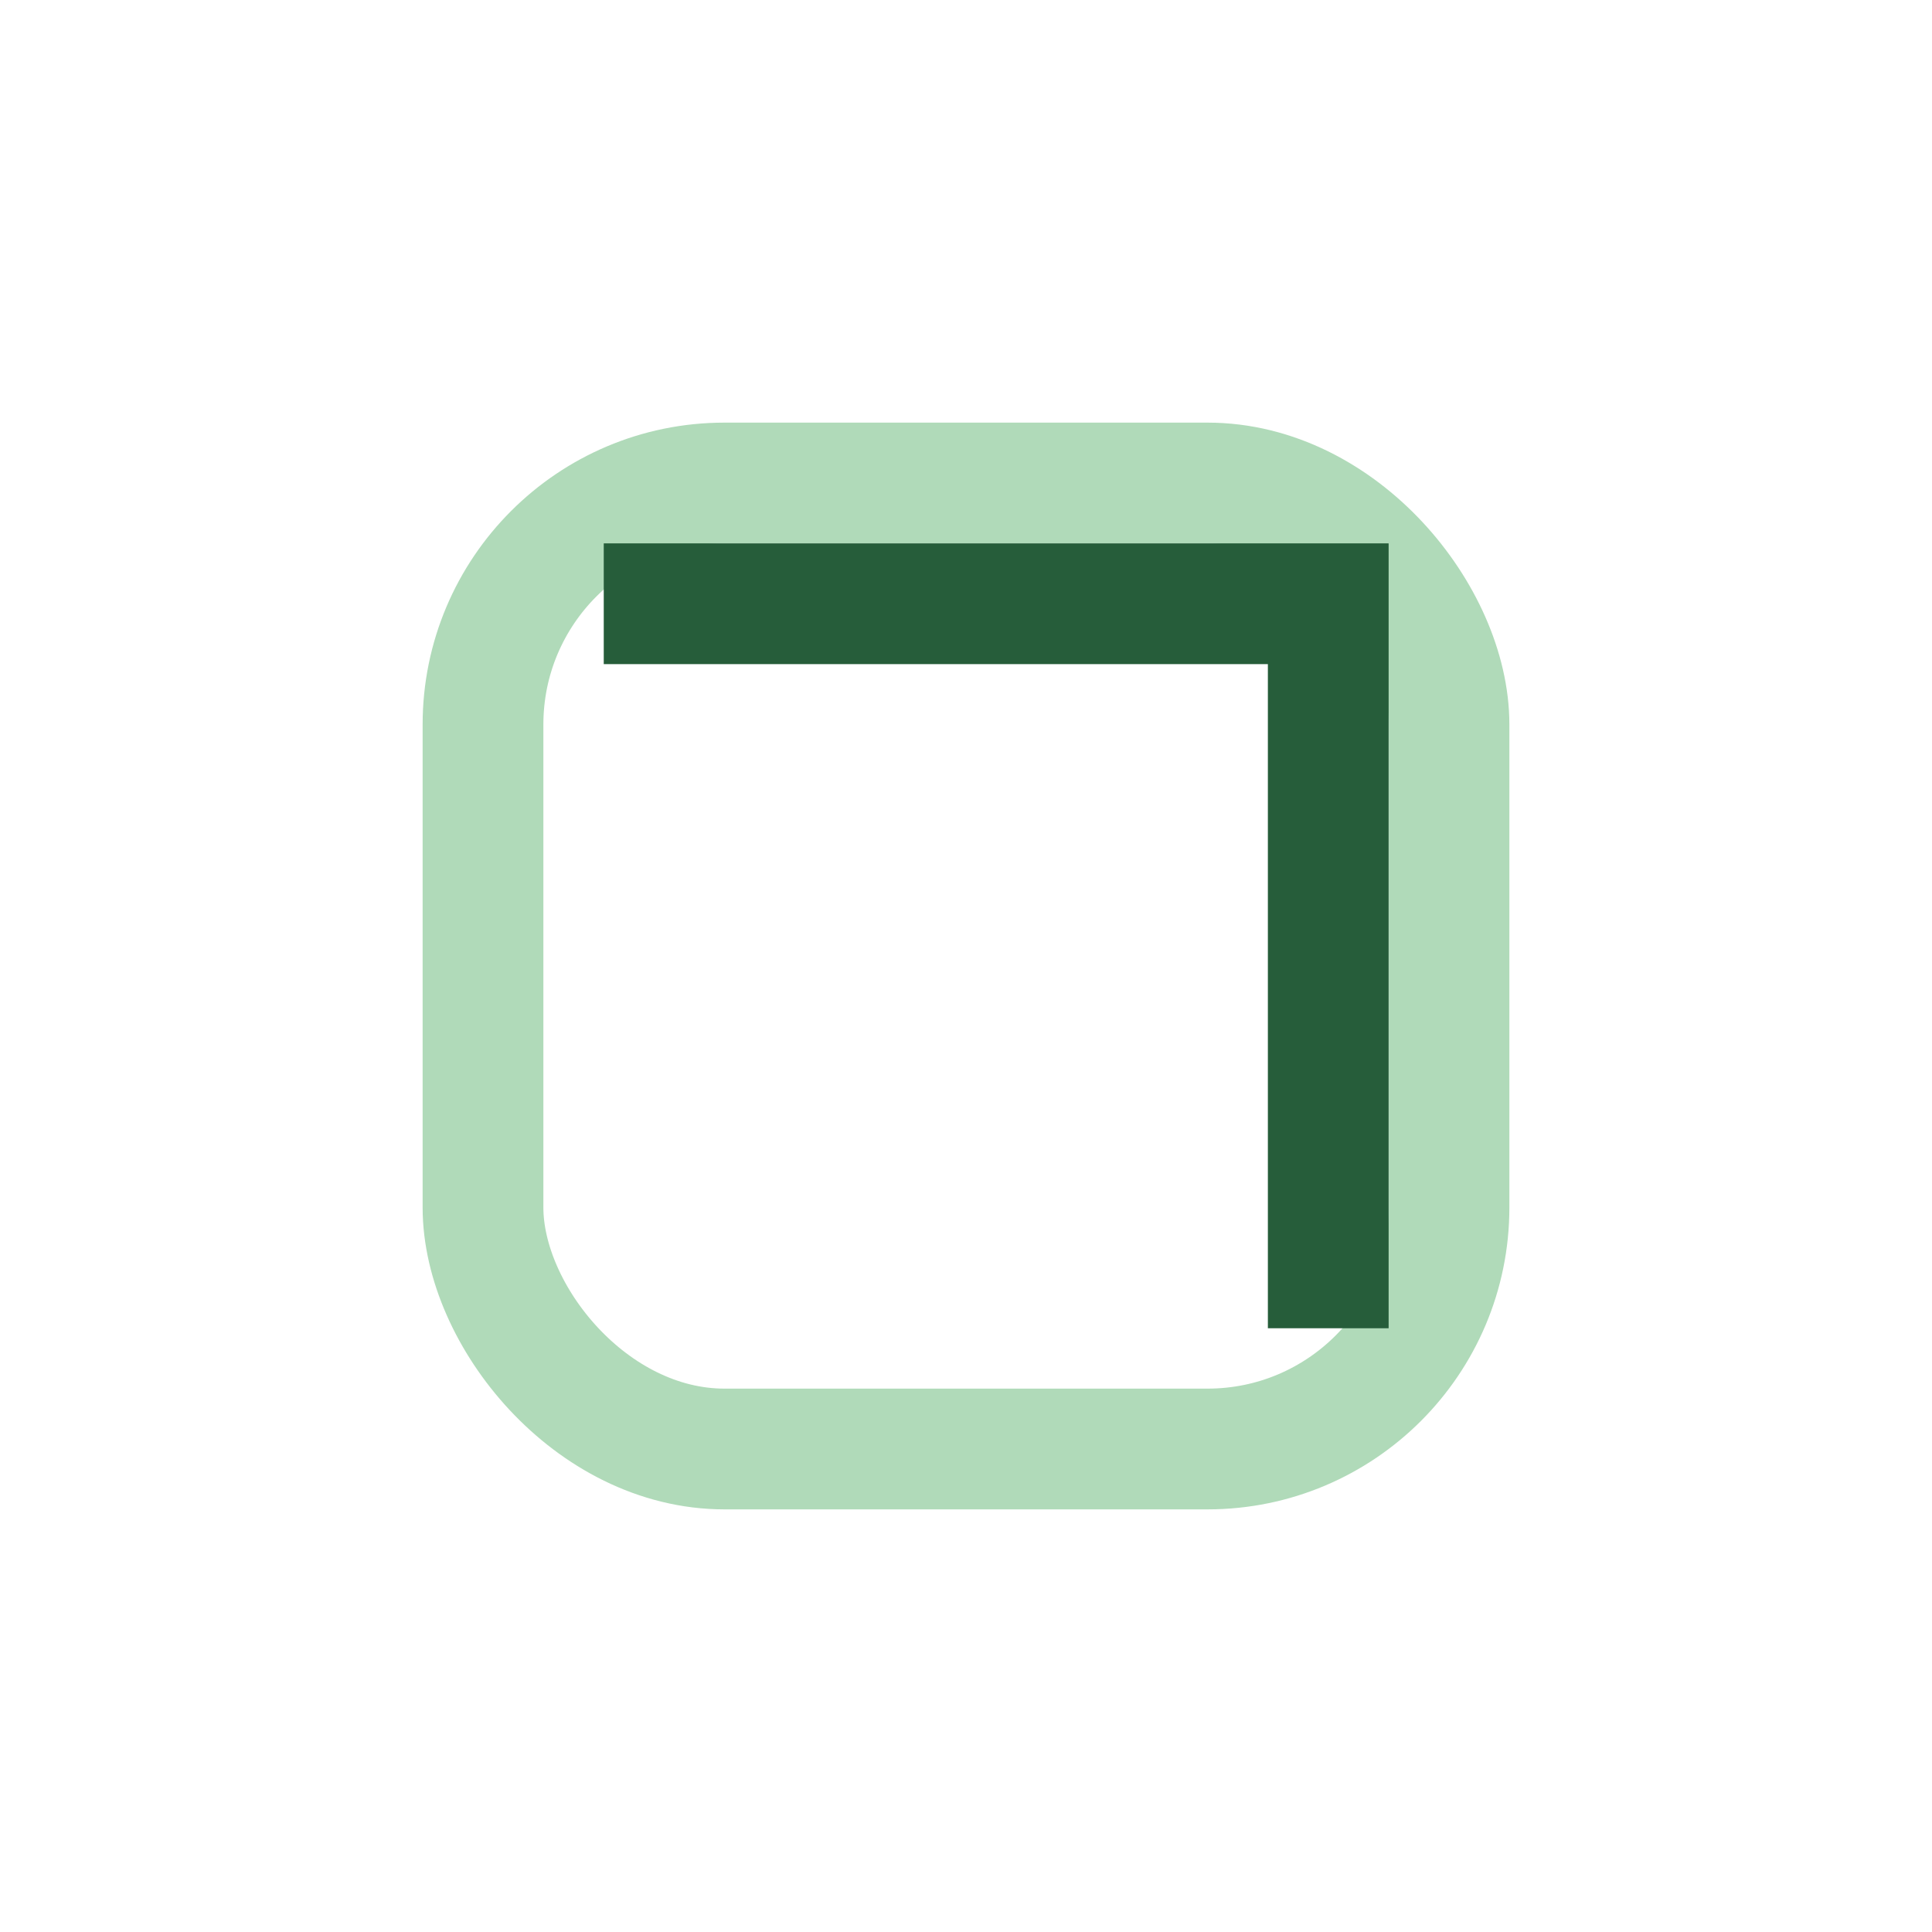
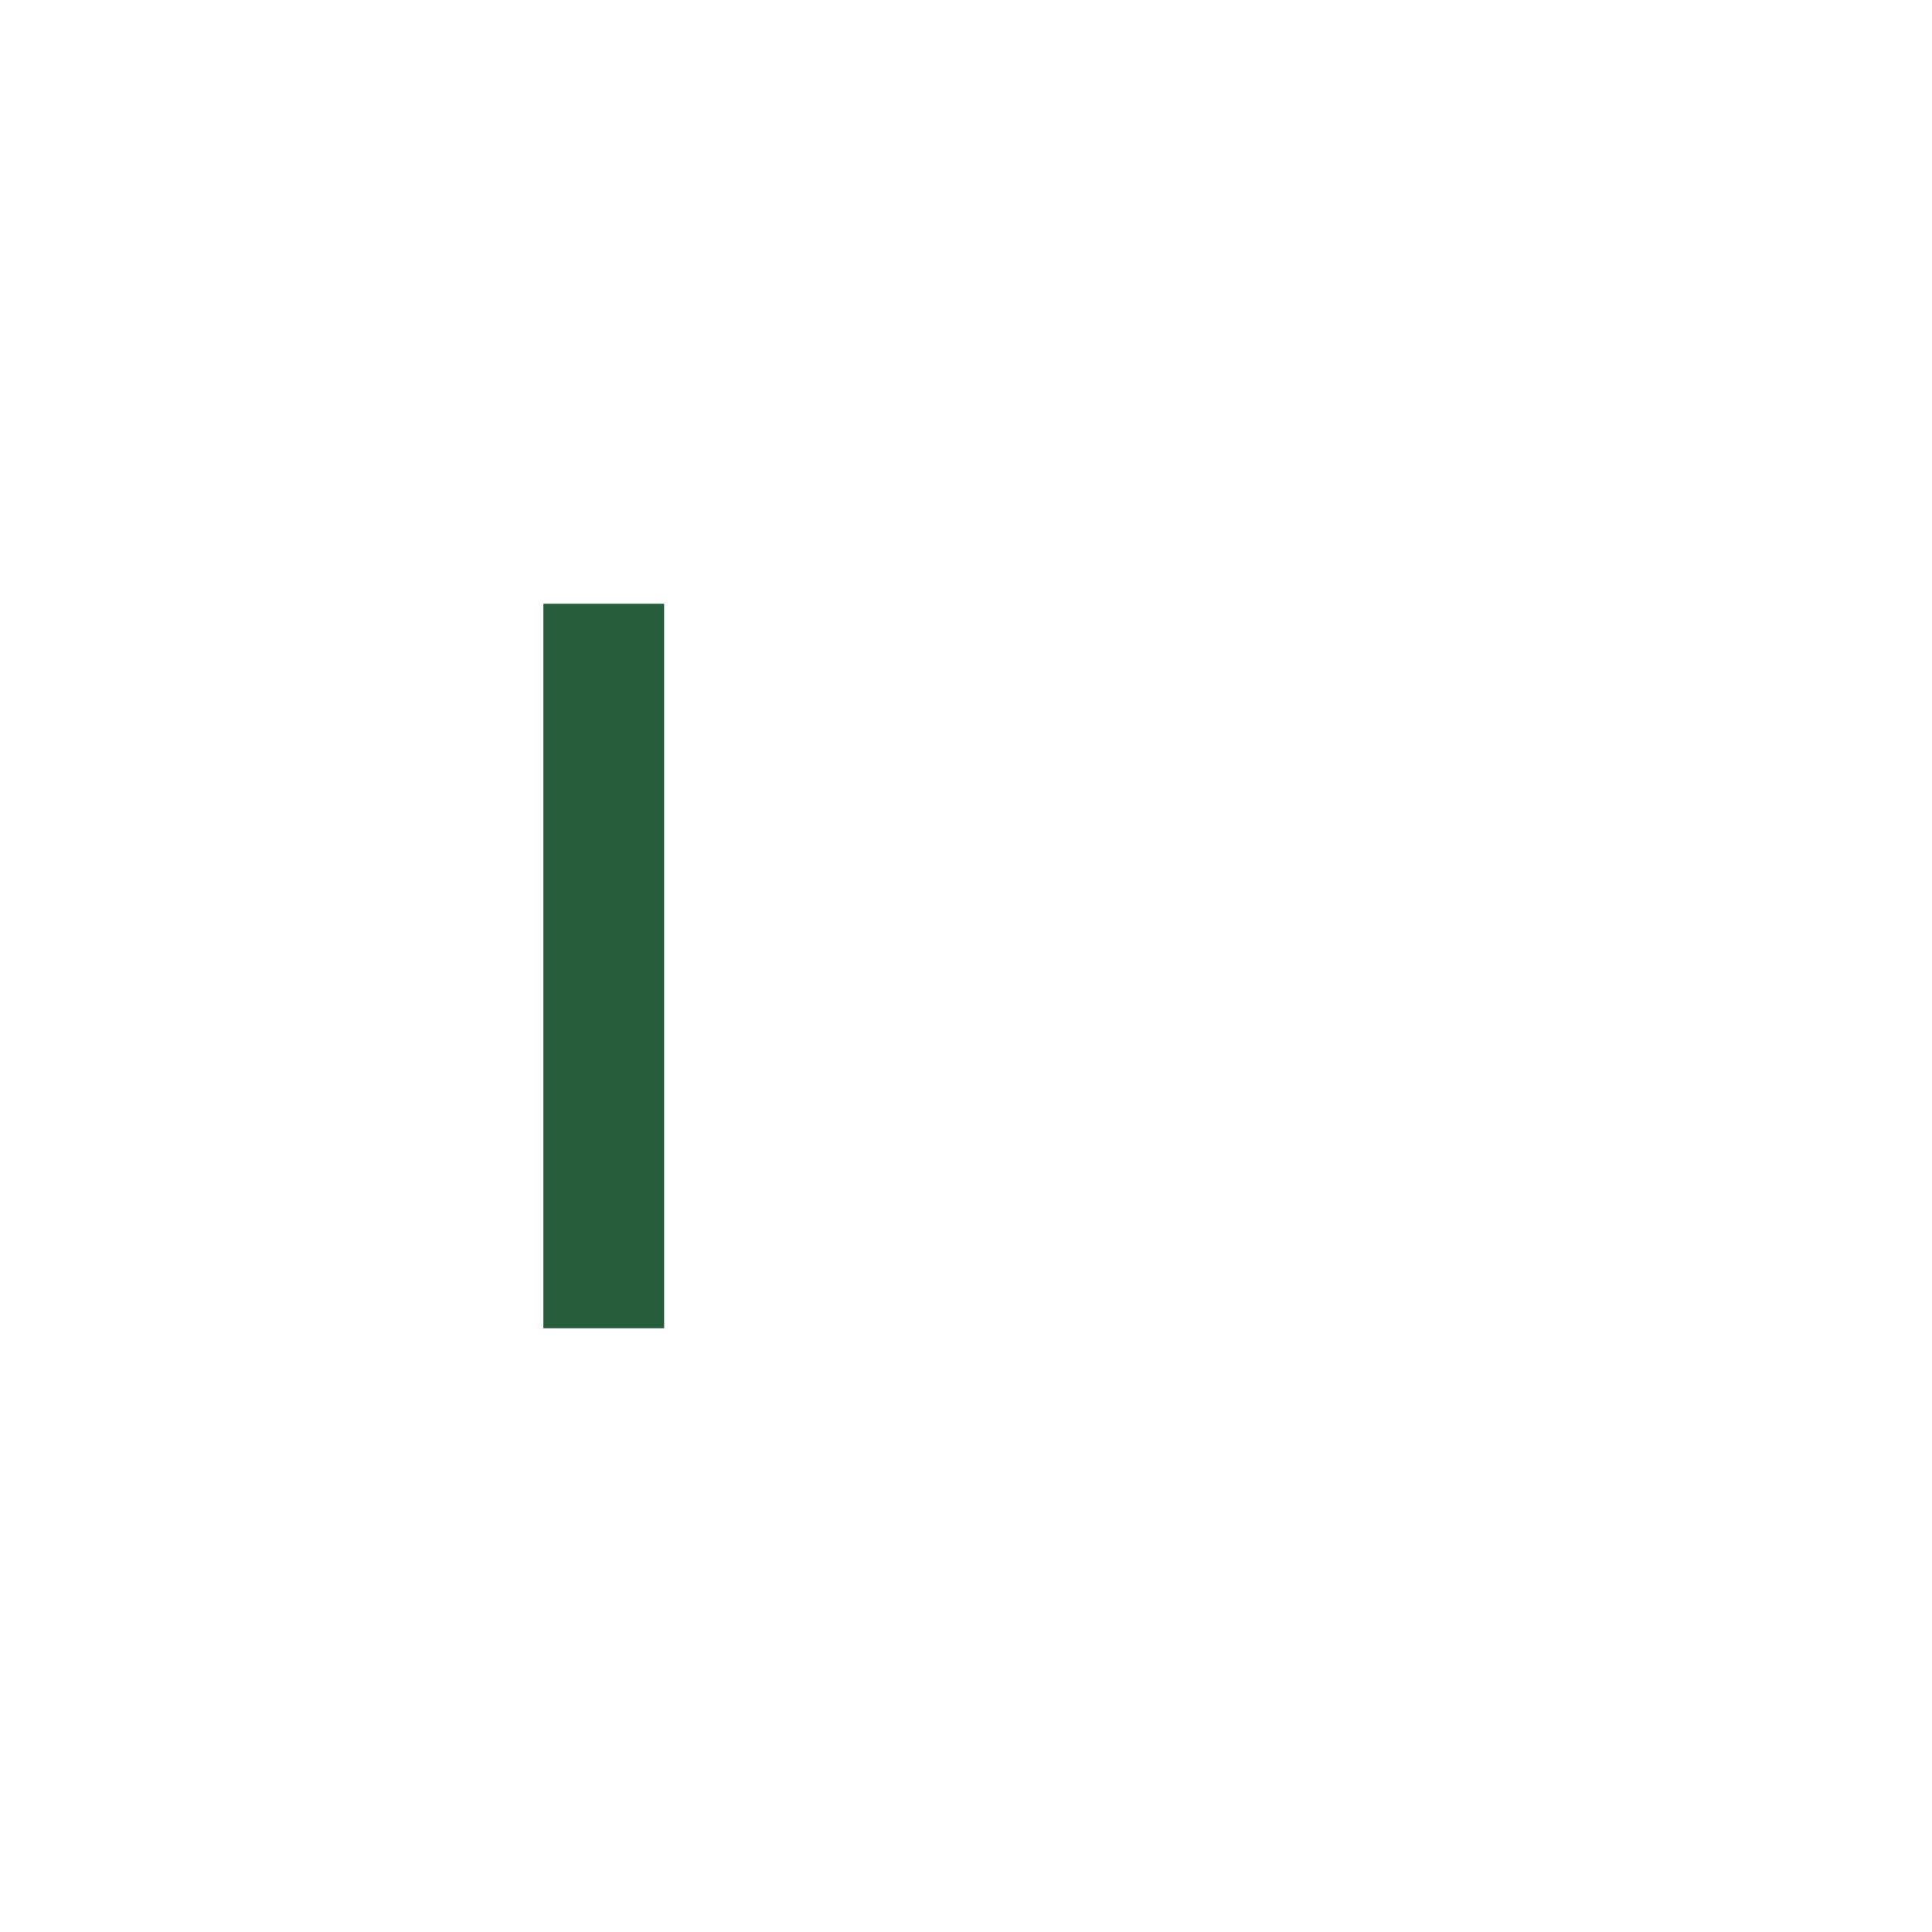
<svg xmlns="http://www.w3.org/2000/svg" width="32" height="32" viewBox="0 0 32 32">
-   <rect x="8" y="8" width="16" height="16" rx="4" fill="none" stroke="#B0DAB9" stroke-width="2" />
-   <path d="M10 10h12v12" fill="none" stroke="#265D3A" stroke-width="2" />
+   <path d="M10 10v12" fill="none" stroke="#265D3A" stroke-width="2" />
</svg>